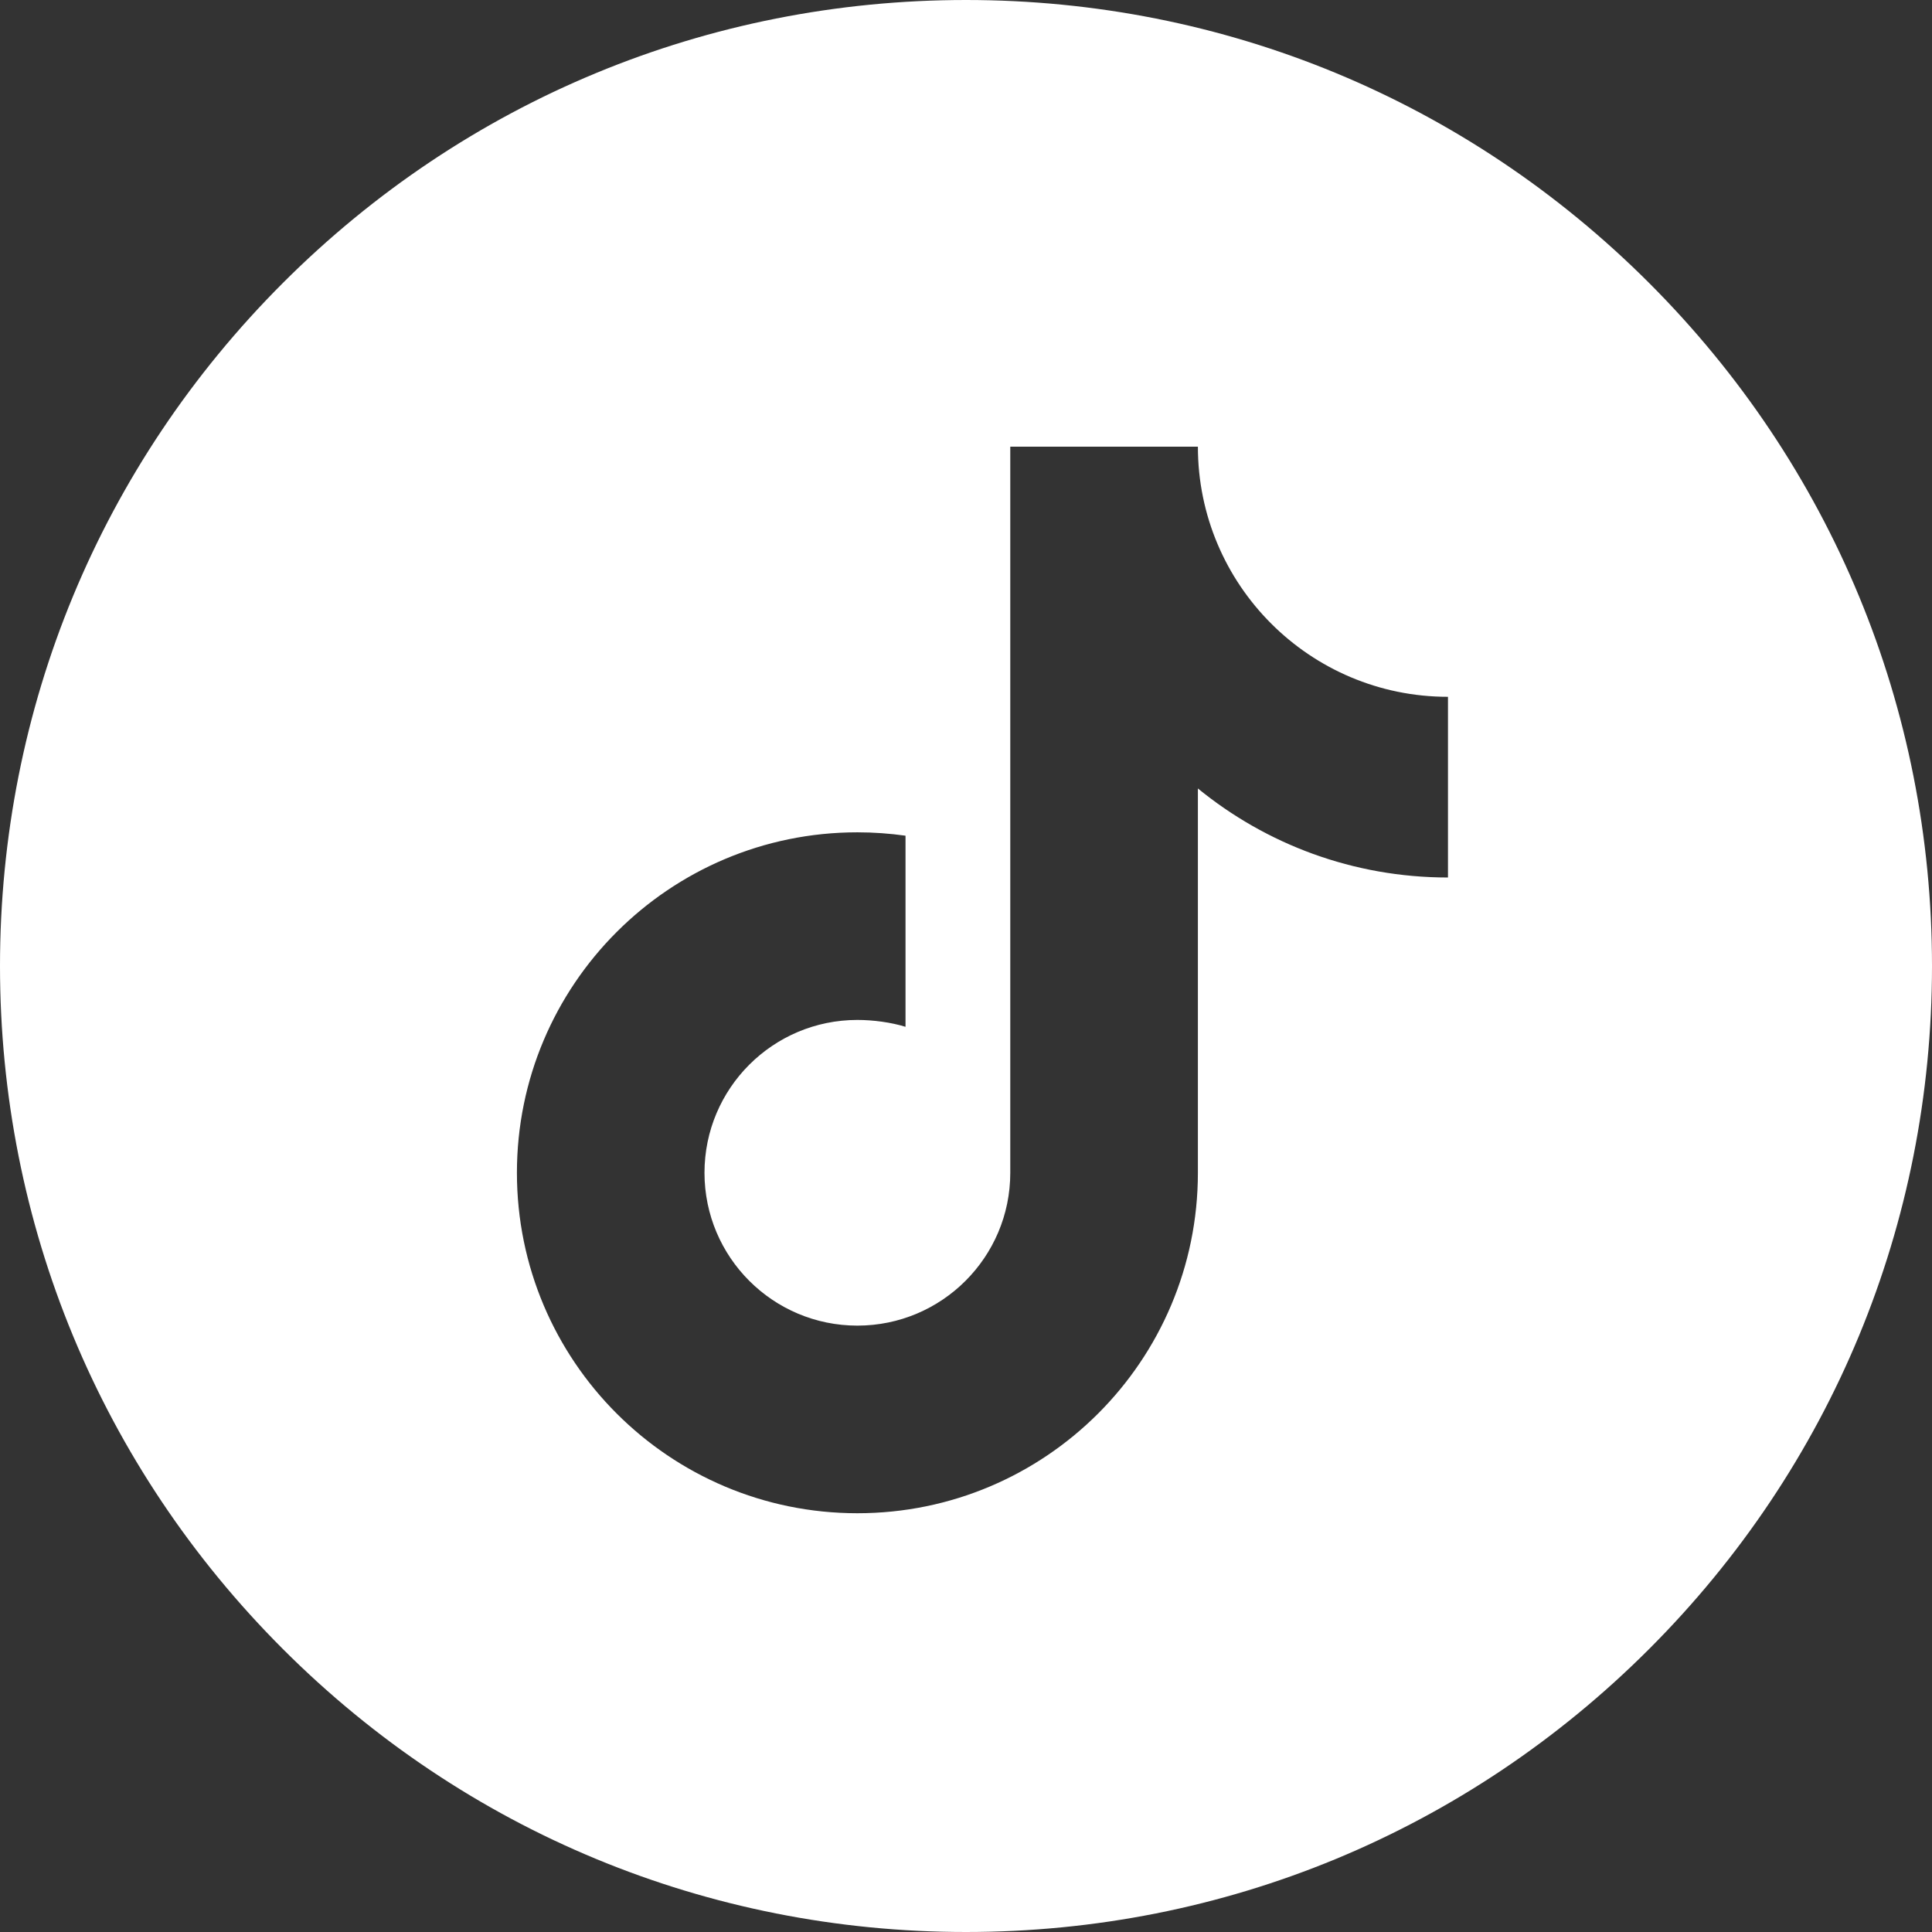
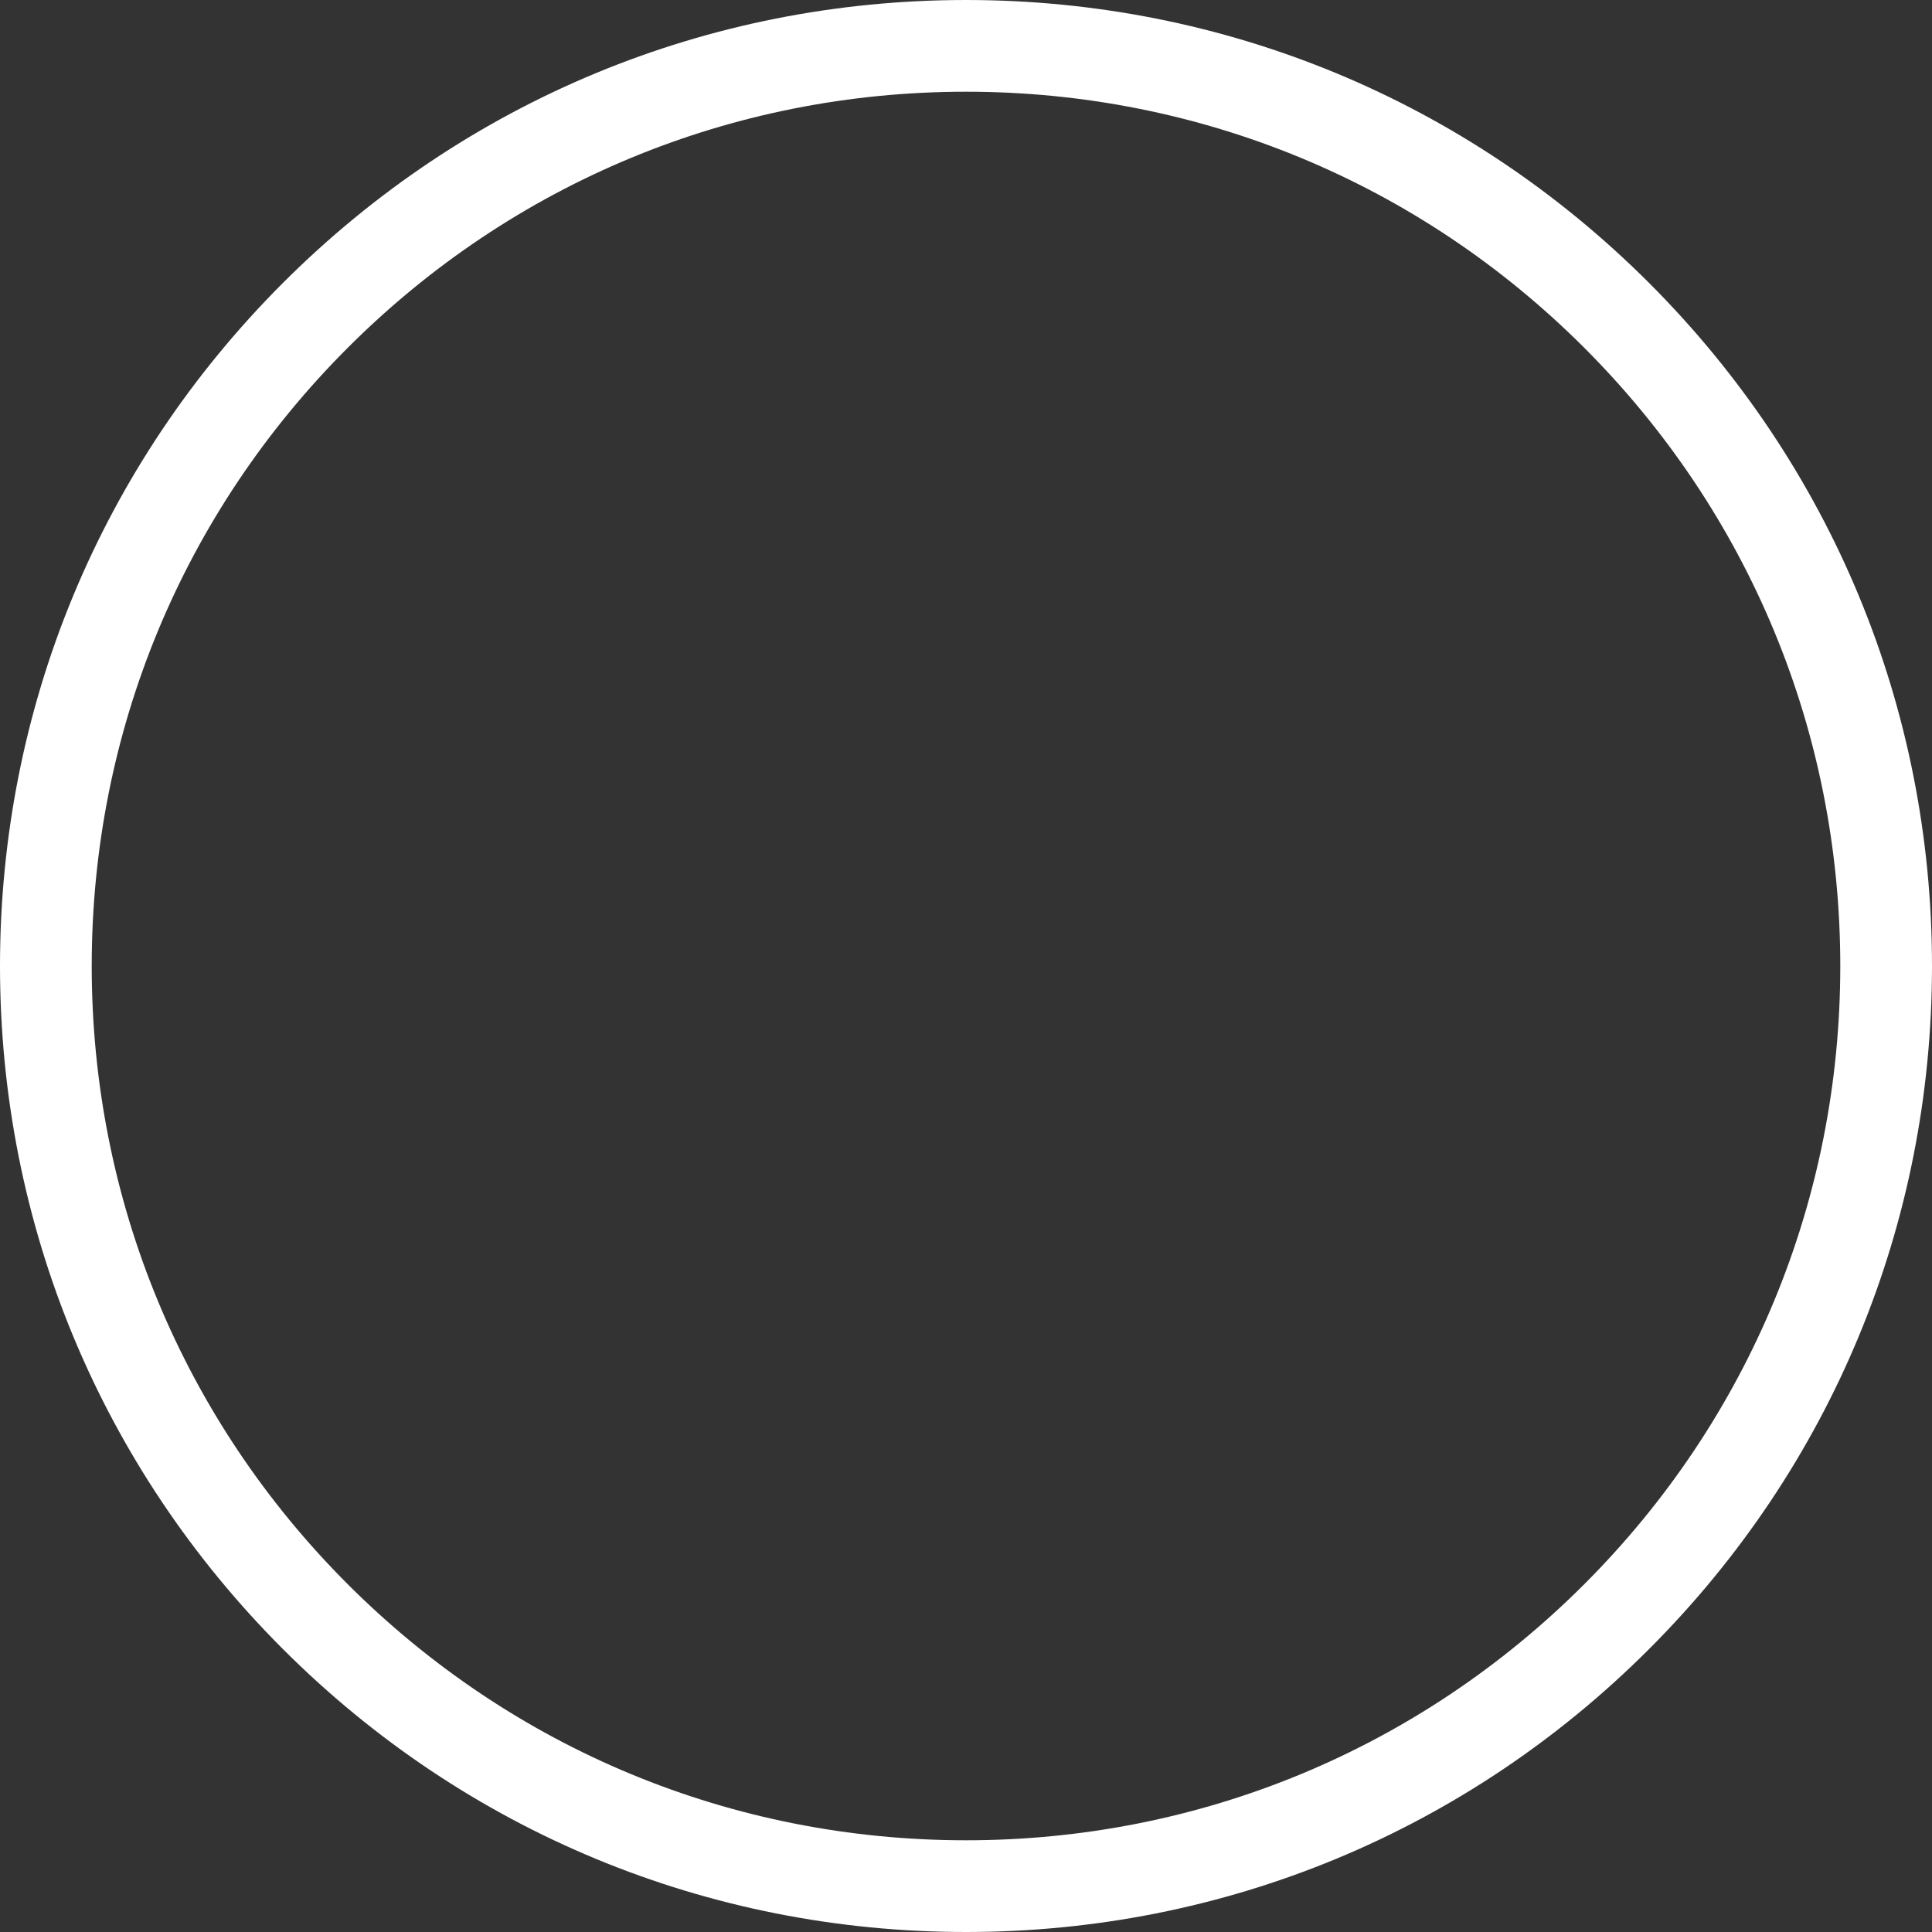
<svg xmlns="http://www.w3.org/2000/svg" width="36" height="36" viewBox="0 0 36 36" fill="none">
  <rect x="0" y="0" width="36" height="36" fill="#333333" stroke="none" />
  <path d="M18 36C13.192 36 8.672 34.128 5.272 30.728C1.872 27.328 0 22.808 0 18C0 13.192 1.872 8.672 5.272 5.272C8.672 1.872 13.192 0 18 0C22.808 0 27.328 1.872 30.728 5.272C34.128 8.672 36 13.192 36 18C36 22.808 34.128 27.328 30.728 30.728C27.328 34.128 22.808 36 18 36ZM18 1.709C13.648 1.709 9.557 3.403 6.48 6.48C3.403 9.557 1.709 13.648 1.709 18C1.709 22.352 3.403 26.443 6.48 29.52C9.557 32.597 13.648 34.291 18 34.291C22.352 34.291 26.443 32.597 29.52 29.52C32.597 26.443 34.291 22.352 34.291 18C34.291 13.648 32.597 9.557 29.52 6.48C26.443 3.403 22.352 1.709 18 1.709Z" fill="white" />
-   <path d="M18.134 0.841C27.604 0.841 35.28 8.517 35.28 17.986C35.28 27.456 27.604 35.132 18.134 35.132C8.665 35.132 0.989 27.456 0.989 17.986C0.989 8.517 8.665 0.841 18.134 0.841ZM18.825 21.854C18.825 23.426 17.549 24.701 15.976 24.701C14.403 24.701 13.128 23.426 13.127 21.854C13.127 20.28 14.403 19.005 15.976 19.005C16.271 19.005 16.605 19.05 16.873 19.133V15.572C16.58 15.531 16.28 15.509 15.976 15.509C12.472 15.509 9.632 18.35 9.632 21.854C9.633 25.357 12.473 28.197 15.976 28.197C19.48 28.197 22.32 25.357 22.321 21.854V14.692C23.591 15.729 25.213 16.351 26.981 16.351V12.984C24.407 12.984 22.321 10.897 22.321 8.323H18.825V21.854Z" fill="white" />
</svg>